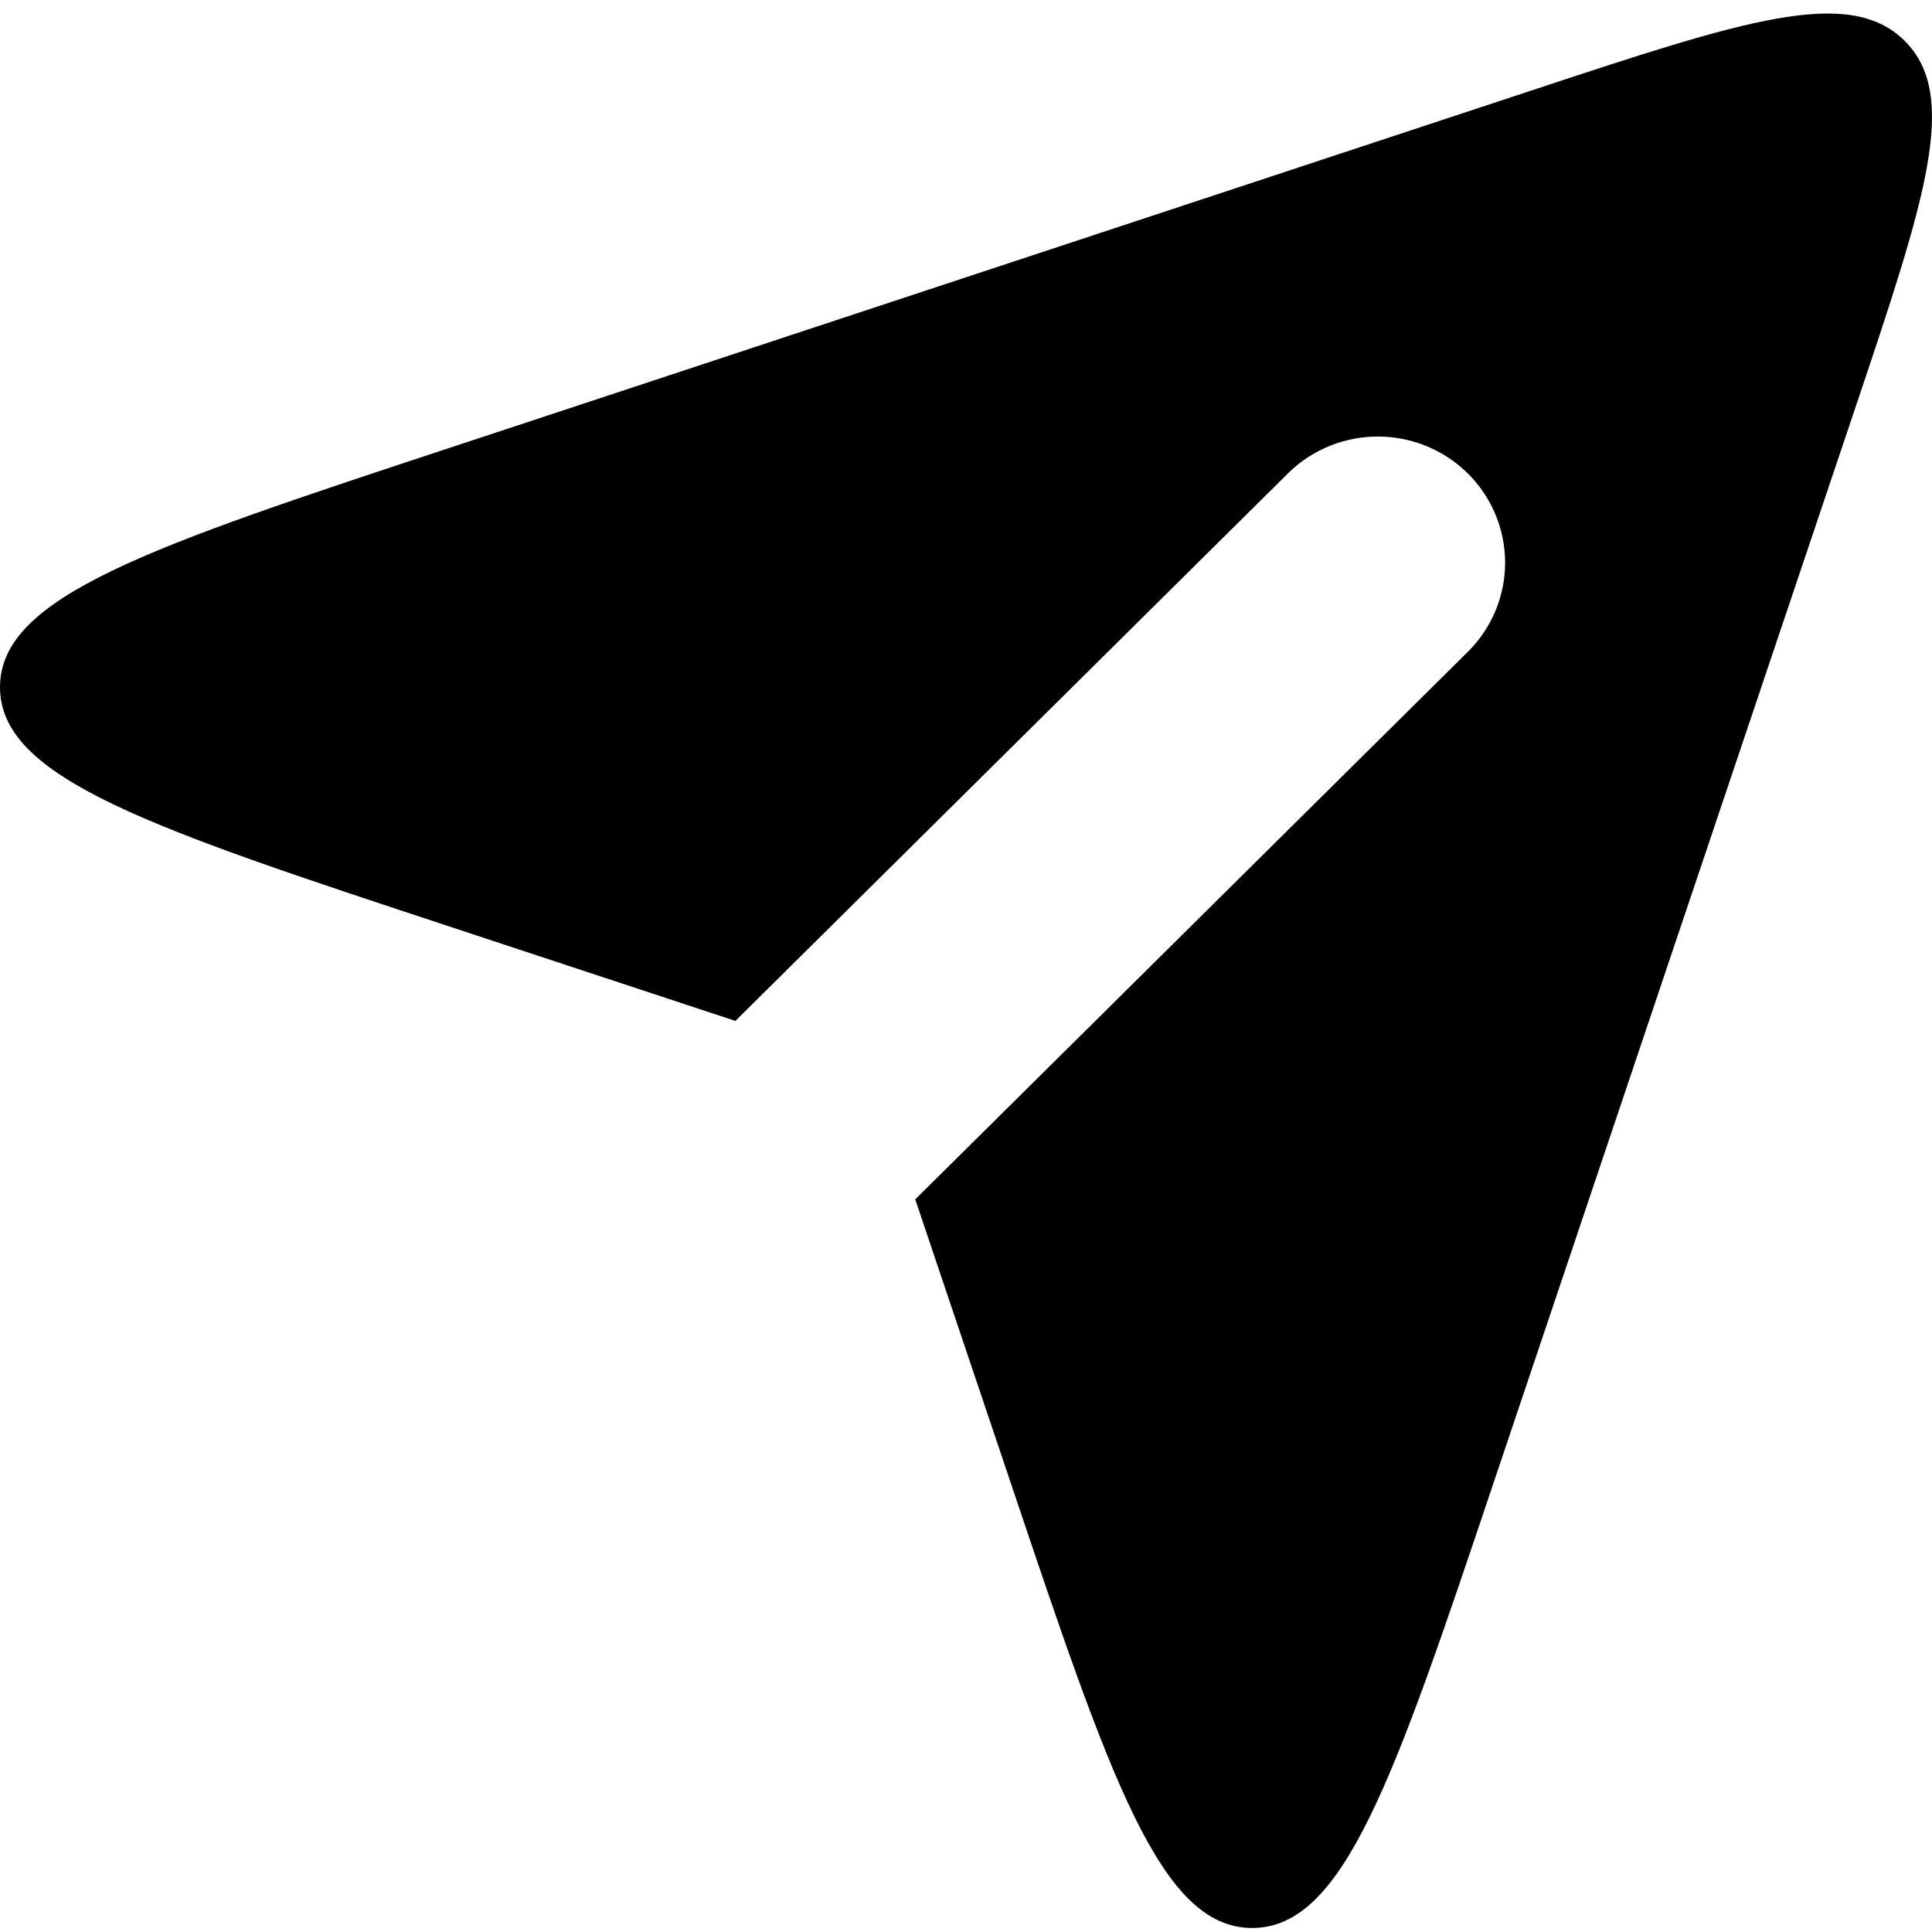
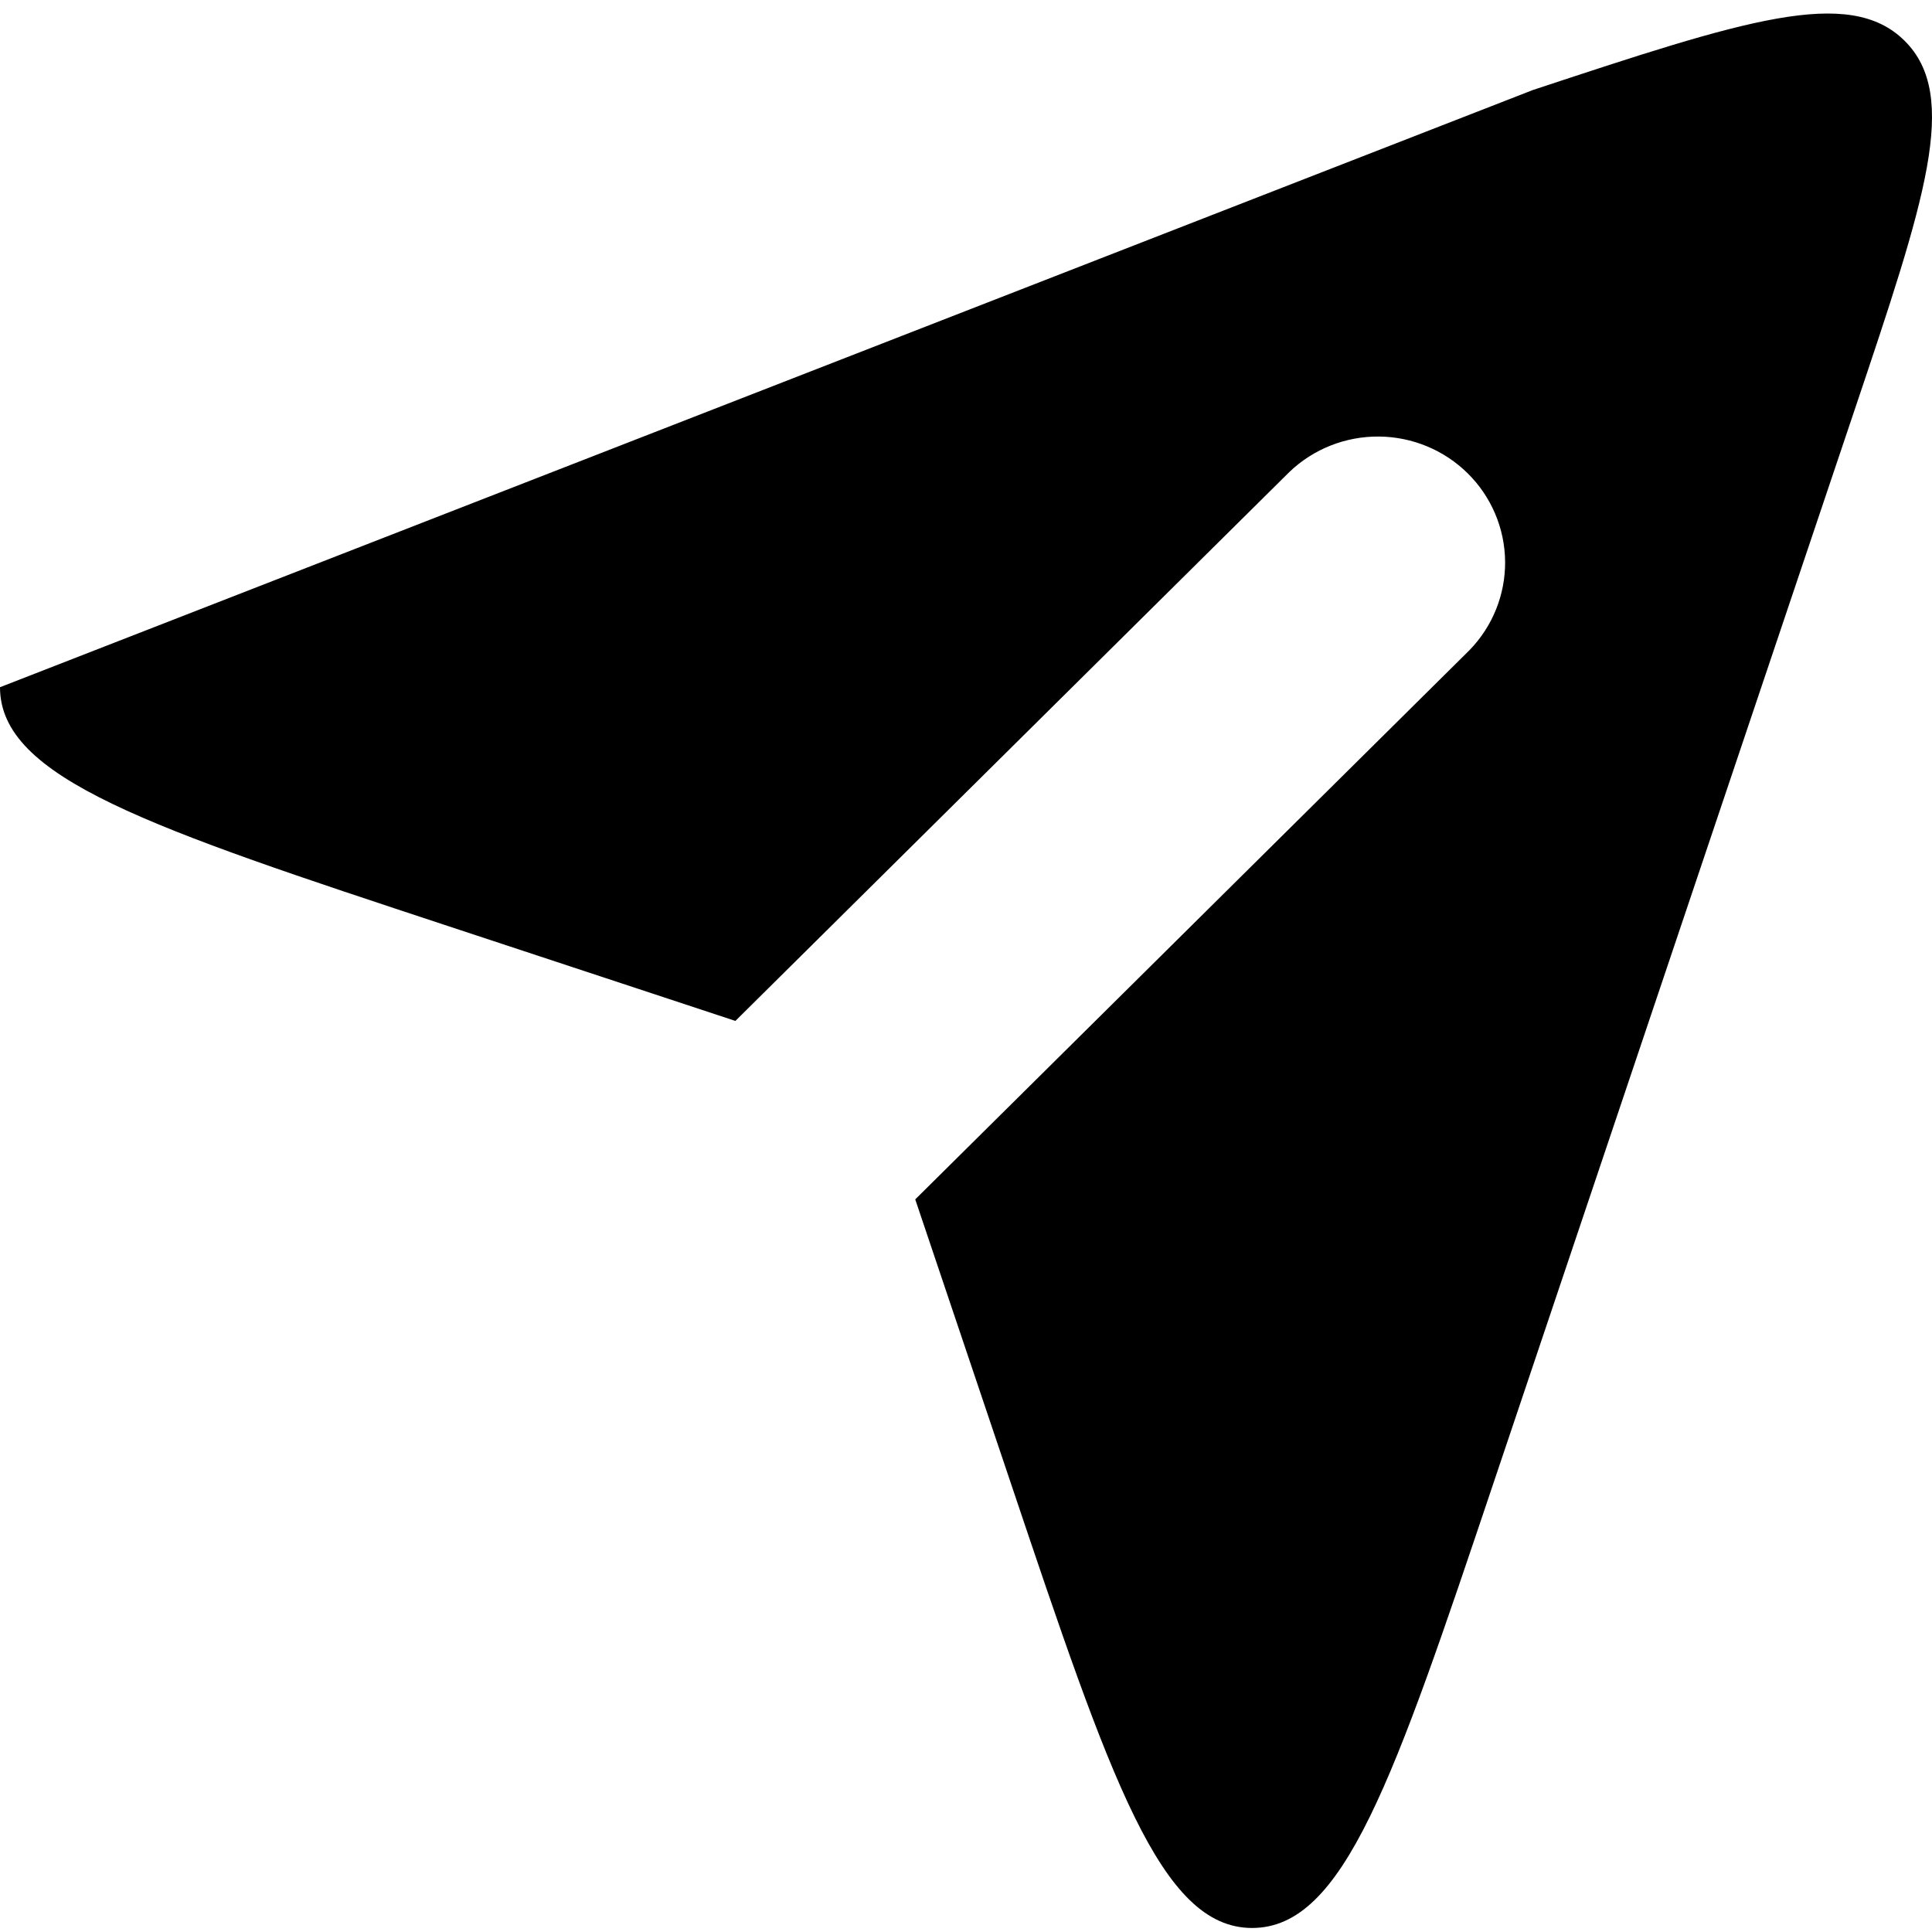
<svg xmlns="http://www.w3.org/2000/svg" width="110" height="110" viewBox="0 0 110 110" fill="none">
-   <path fill-rule="evenodd" clip-rule="evenodd" d="M41.87 58.127L25.58 52.749C8.529 47.119 0 44.304 0 39.127C0 33.957 8.529 31.135 25.58 25.506L87.27 5.127C99.27 1.163 105.27 -0.819 108.437 2.319C111.604 5.457 109.604 11.403 105.611 23.287L85.038 84.423C79.357 101.319 76.516 109.771 71.291 109.771C66.074 109.771 63.226 101.319 57.545 84.423L52.11 68.288L83.661 37.023C84.981 35.669 85.712 33.855 85.695 31.973C85.678 30.09 84.916 28.289 83.573 26.957C82.229 25.626 80.412 24.871 78.512 24.855C76.612 24.838 74.781 25.562 73.415 26.87L41.87 58.127Z" fill="black" />
+   <path fill-rule="evenodd" clip-rule="evenodd" d="M41.87 58.127L25.58 52.749C8.529 47.119 0 44.304 0 39.127L87.27 5.127C99.27 1.163 105.27 -0.819 108.437 2.319C111.604 5.457 109.604 11.403 105.611 23.287L85.038 84.423C79.357 101.319 76.516 109.771 71.291 109.771C66.074 109.771 63.226 101.319 57.545 84.423L52.11 68.288L83.661 37.023C84.981 35.669 85.712 33.855 85.695 31.973C85.678 30.09 84.916 28.289 83.573 26.957C82.229 25.626 80.412 24.871 78.512 24.855C76.612 24.838 74.781 25.562 73.415 26.87L41.87 58.127Z" fill="black" />
</svg>